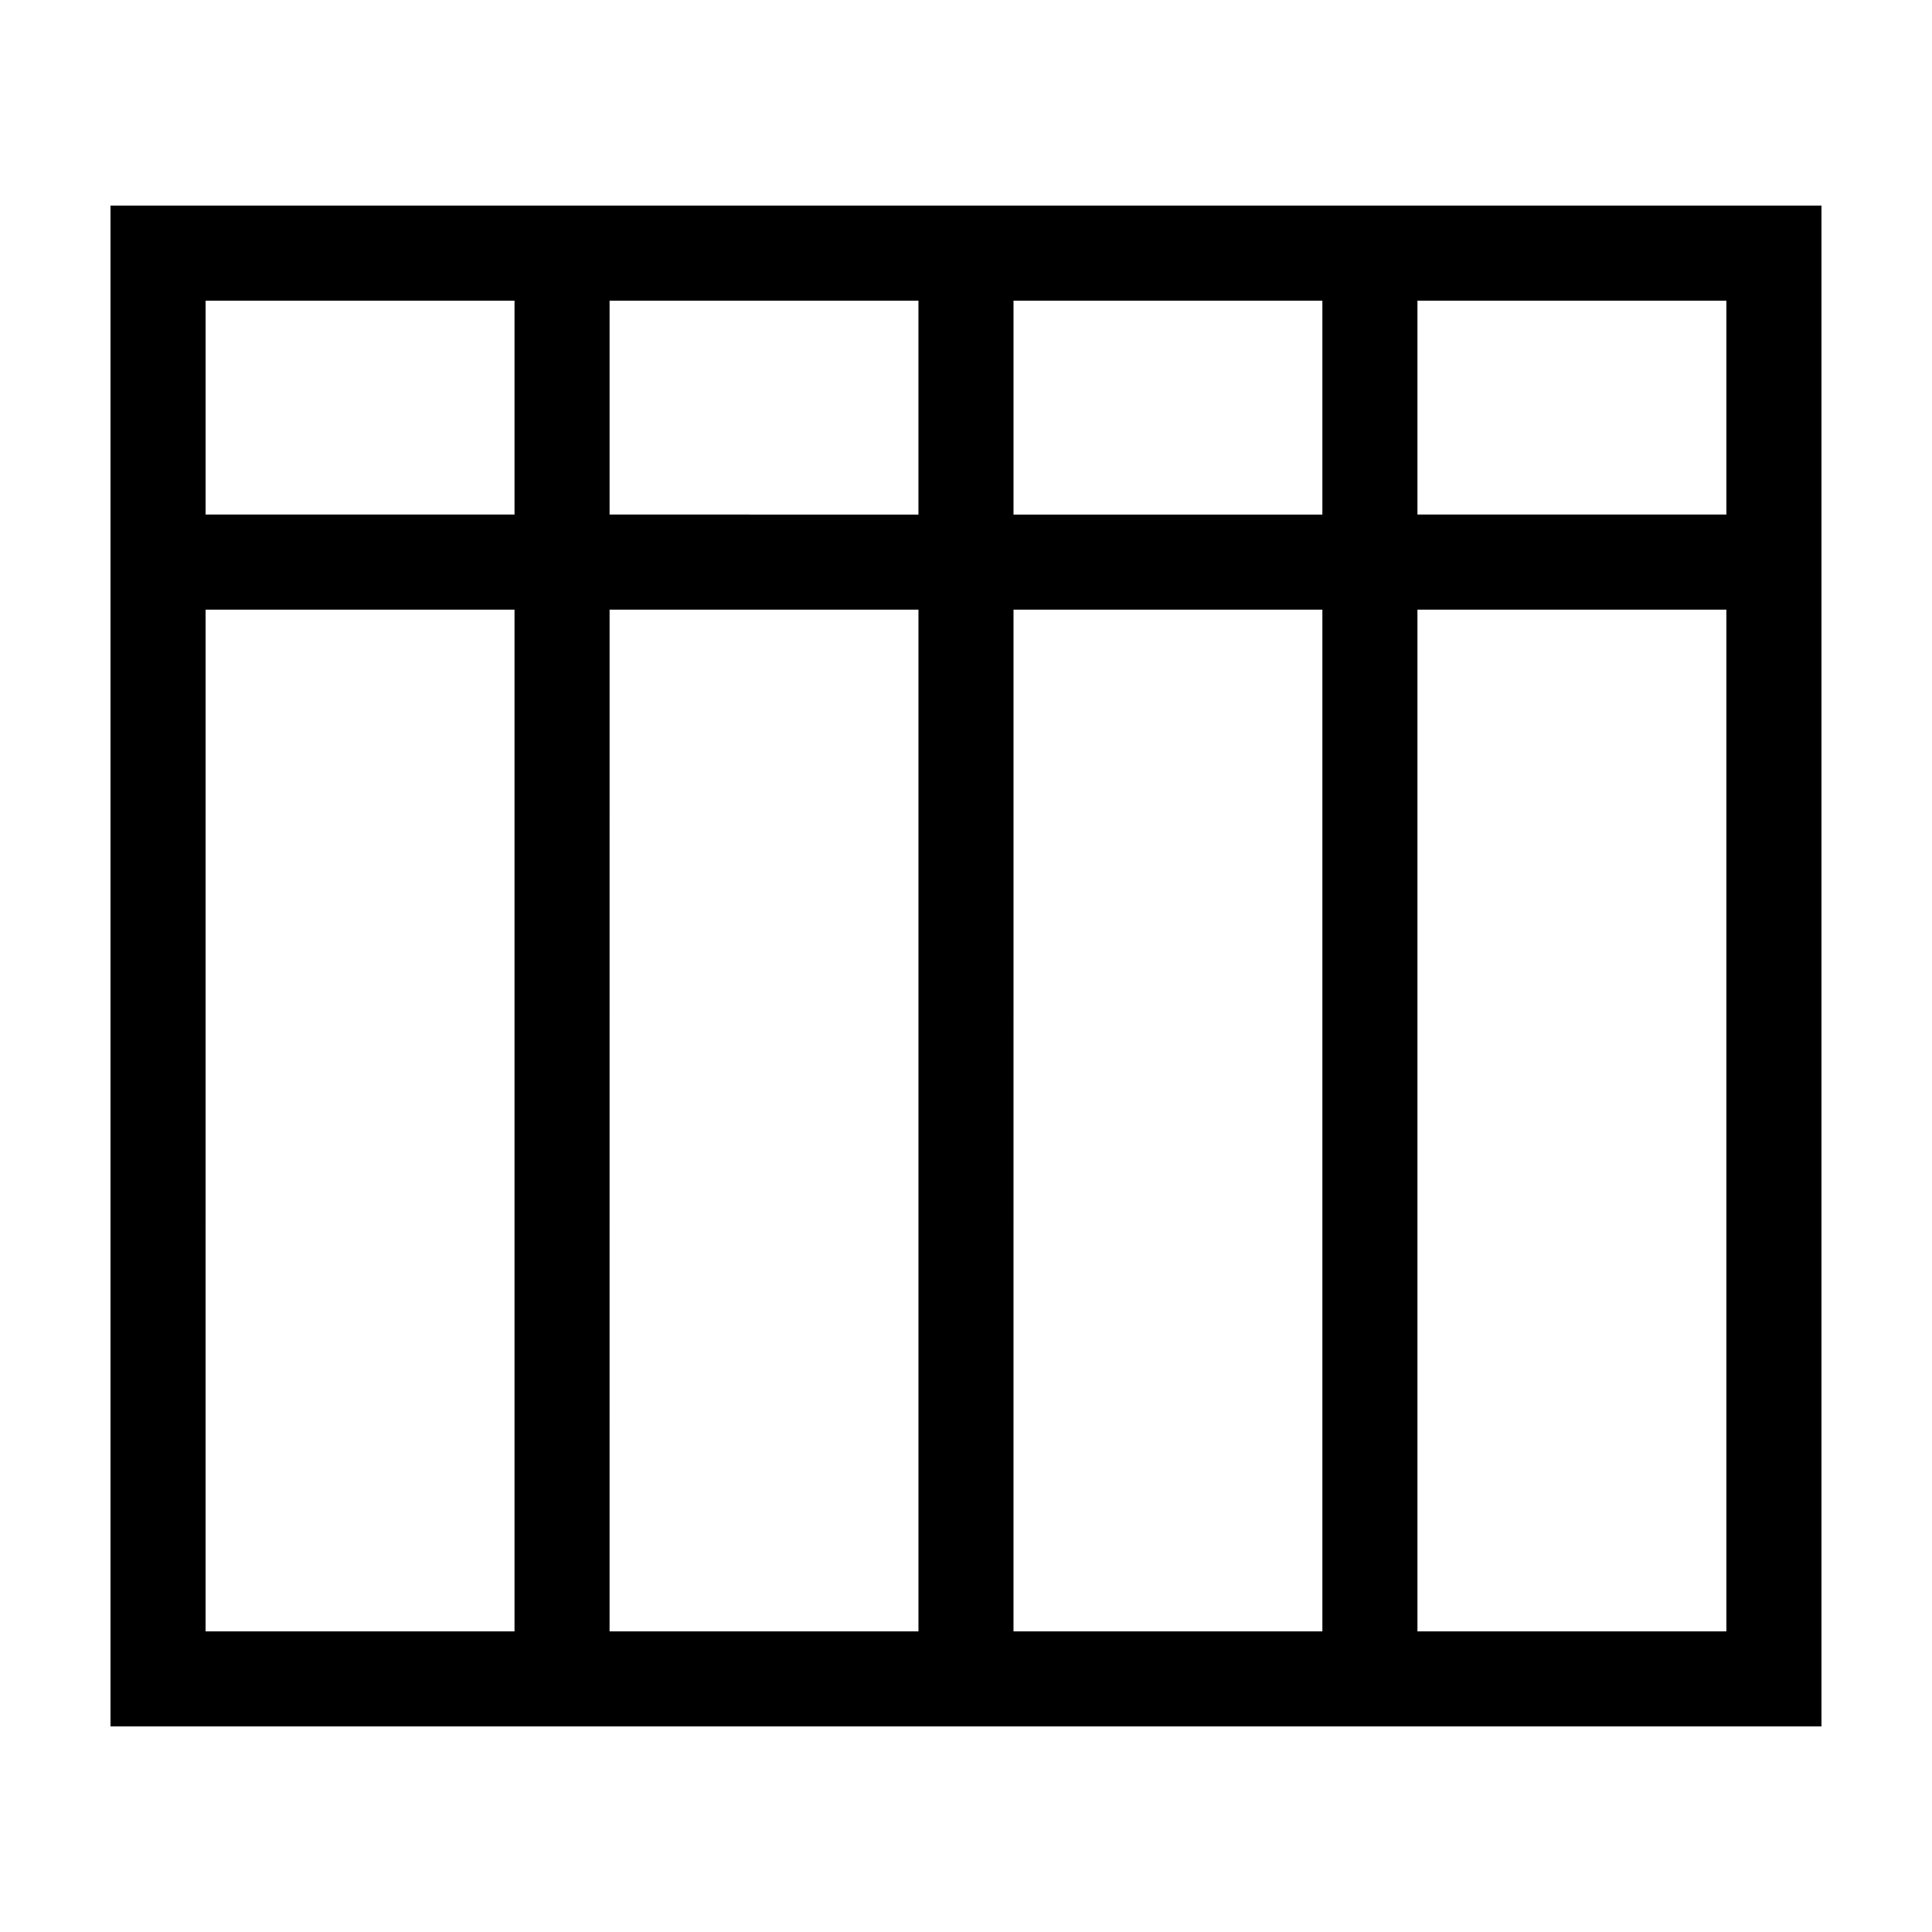
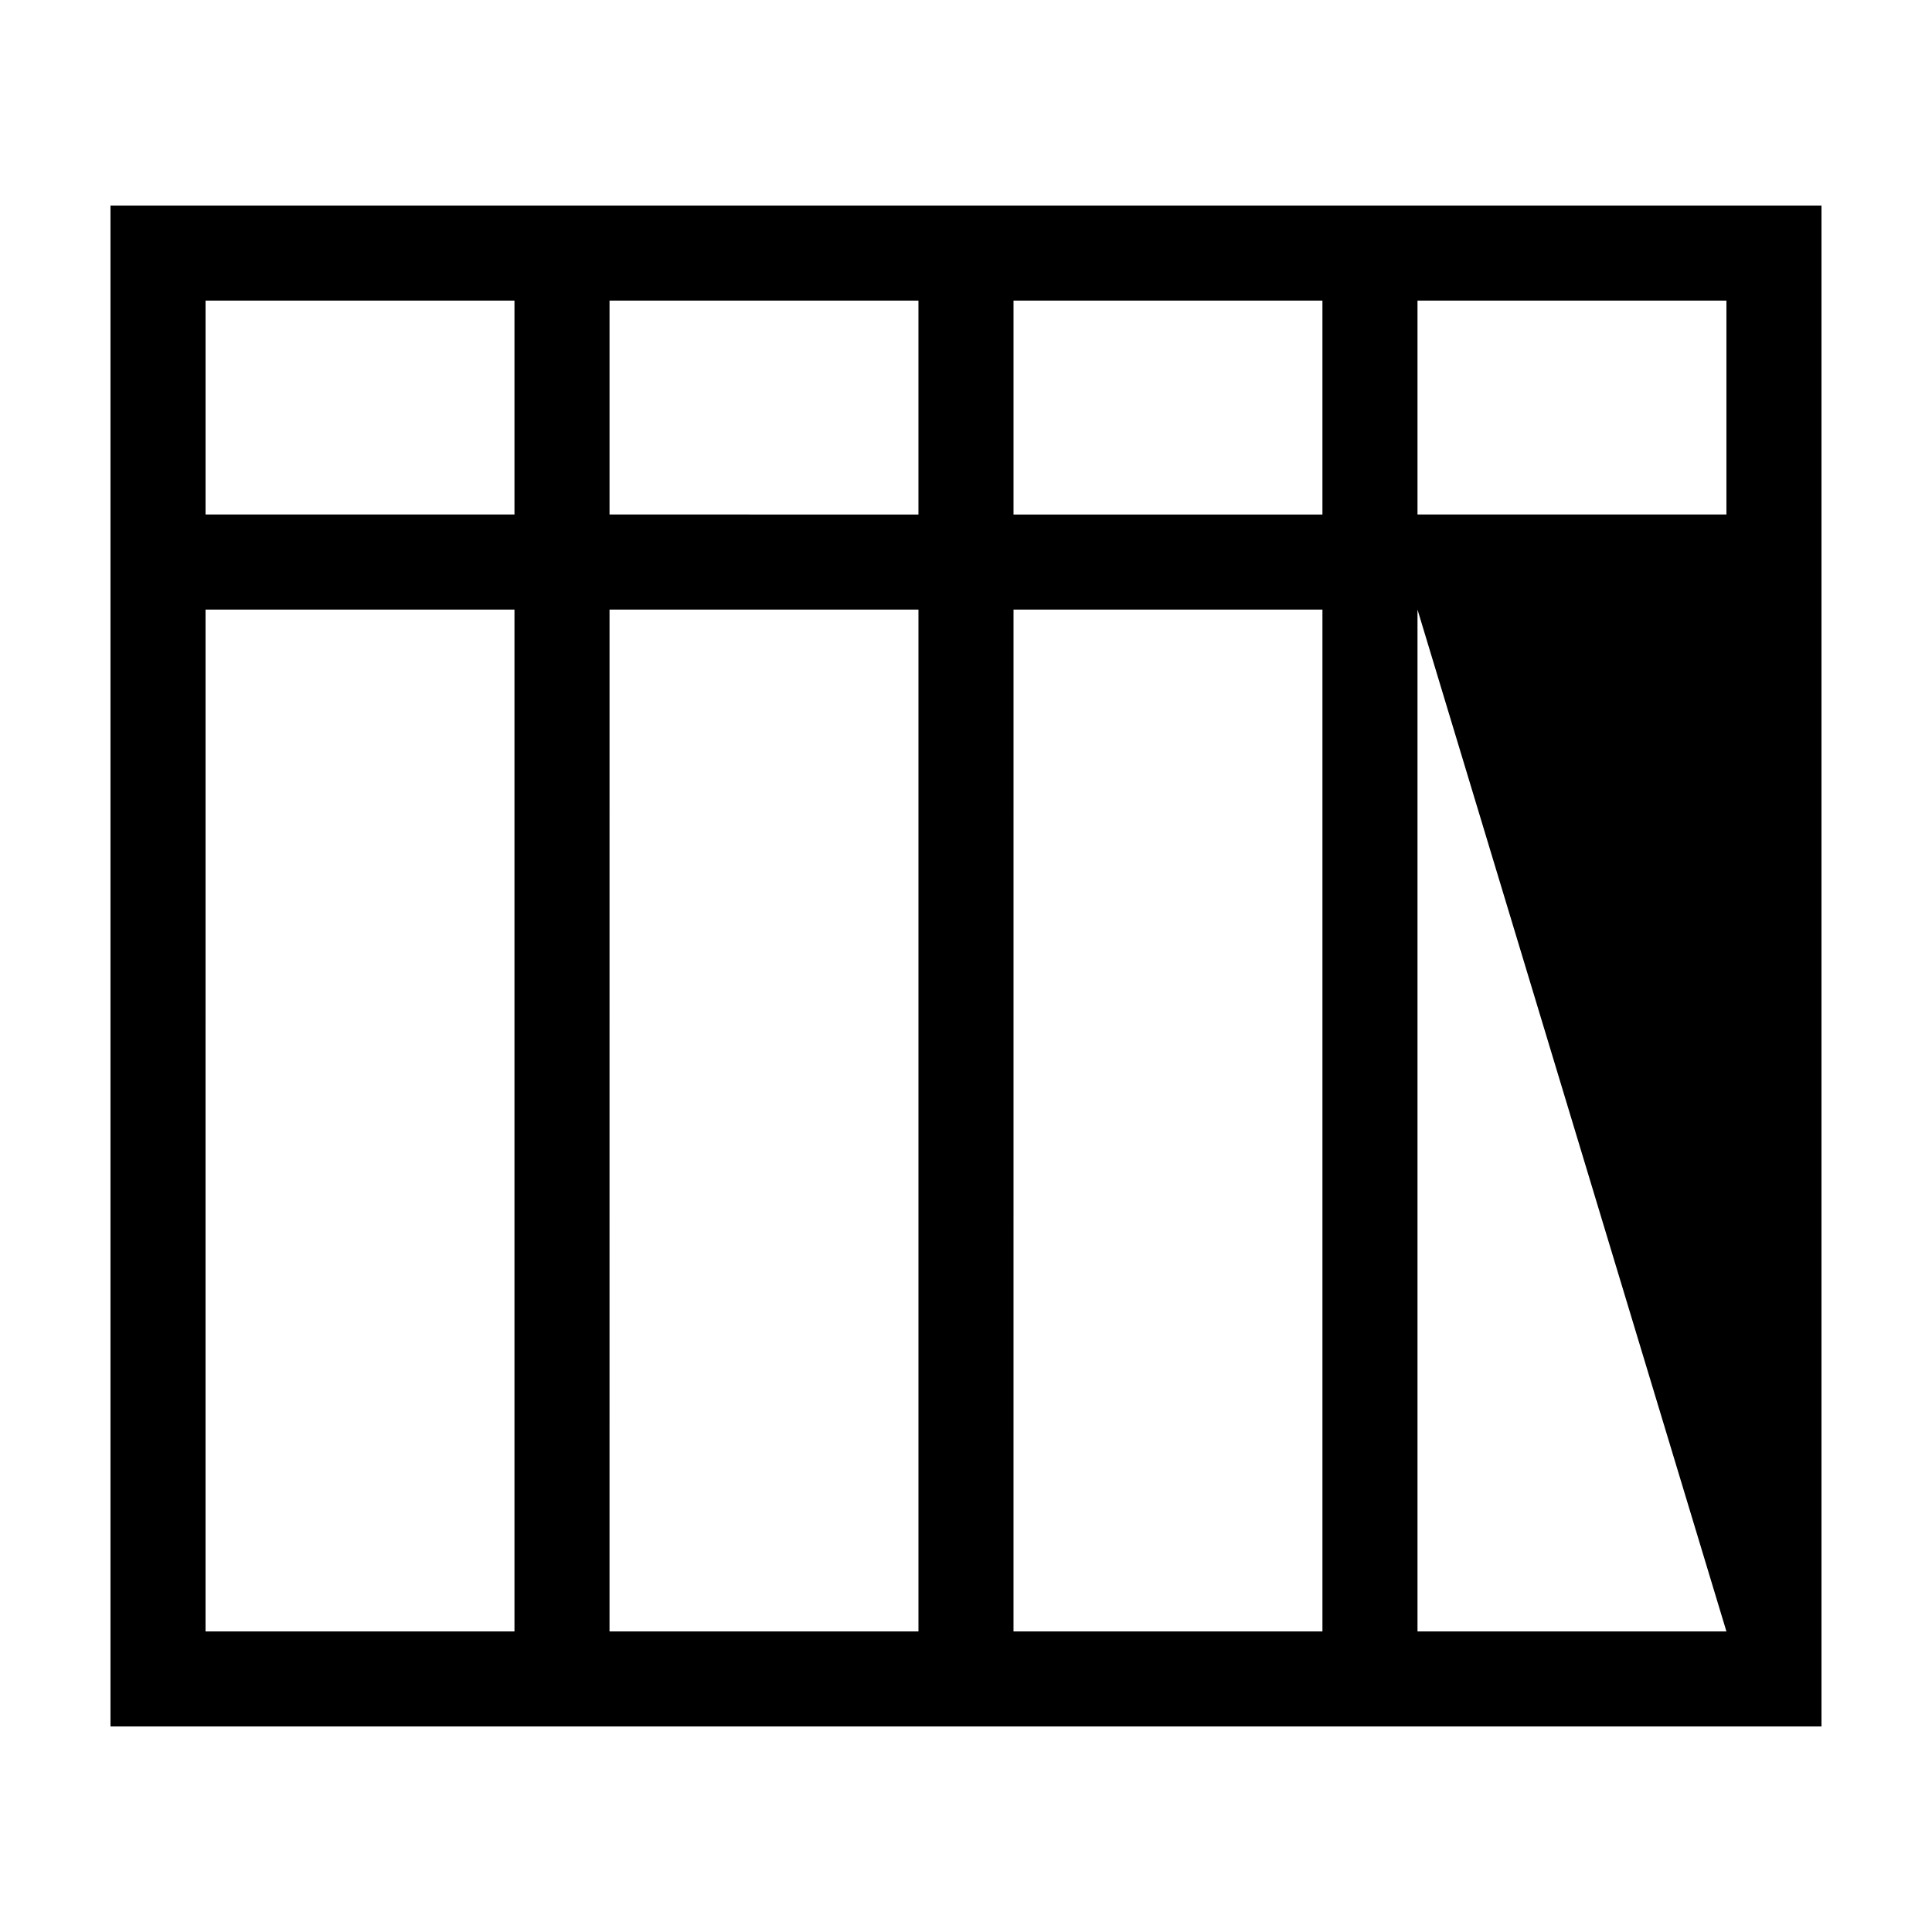
<svg xmlns="http://www.w3.org/2000/svg" fill="#000000" width="800px" height="800px" version="1.1" viewBox="144 144 512 512">
-   <path d="m519.65 198.48h-346.37v403.05h453.43v-403.05zm-25.191 25.191v56.68h-81.867v-56.684h81.867zm-107.06 0v56.68l-81.867-0.004v-56.68h81.867zm-188.93 0 81.871-0.004v56.68h-81.867v-56.68zm0 352.67 0.004-270.8h81.867v270.8h-81.867zm107.06 0 0.004-270.8h81.867v270.8h-81.867zm107.06 0 0.004-270.8h81.867v270.8h-81.867zm188.93 0h-81.867v-270.8h81.867zm-81.867-295.99v-56.684h81.867v56.68h-81.867z" />
+   <path d="m519.65 198.48h-346.37v403.05h453.43v-403.05zm-25.191 25.191v56.68h-81.867v-56.684h81.867zm-107.06 0v56.68l-81.867-0.004v-56.68h81.867zm-188.93 0 81.871-0.004v56.68h-81.867v-56.68zm0 352.67 0.004-270.8h81.867v270.8h-81.867zm107.06 0 0.004-270.8h81.867v270.8h-81.867zm107.06 0 0.004-270.8h81.867v270.8h-81.867zm188.93 0h-81.867v-270.8zm-81.867-295.99v-56.684h81.867v56.68h-81.867z" />
</svg>